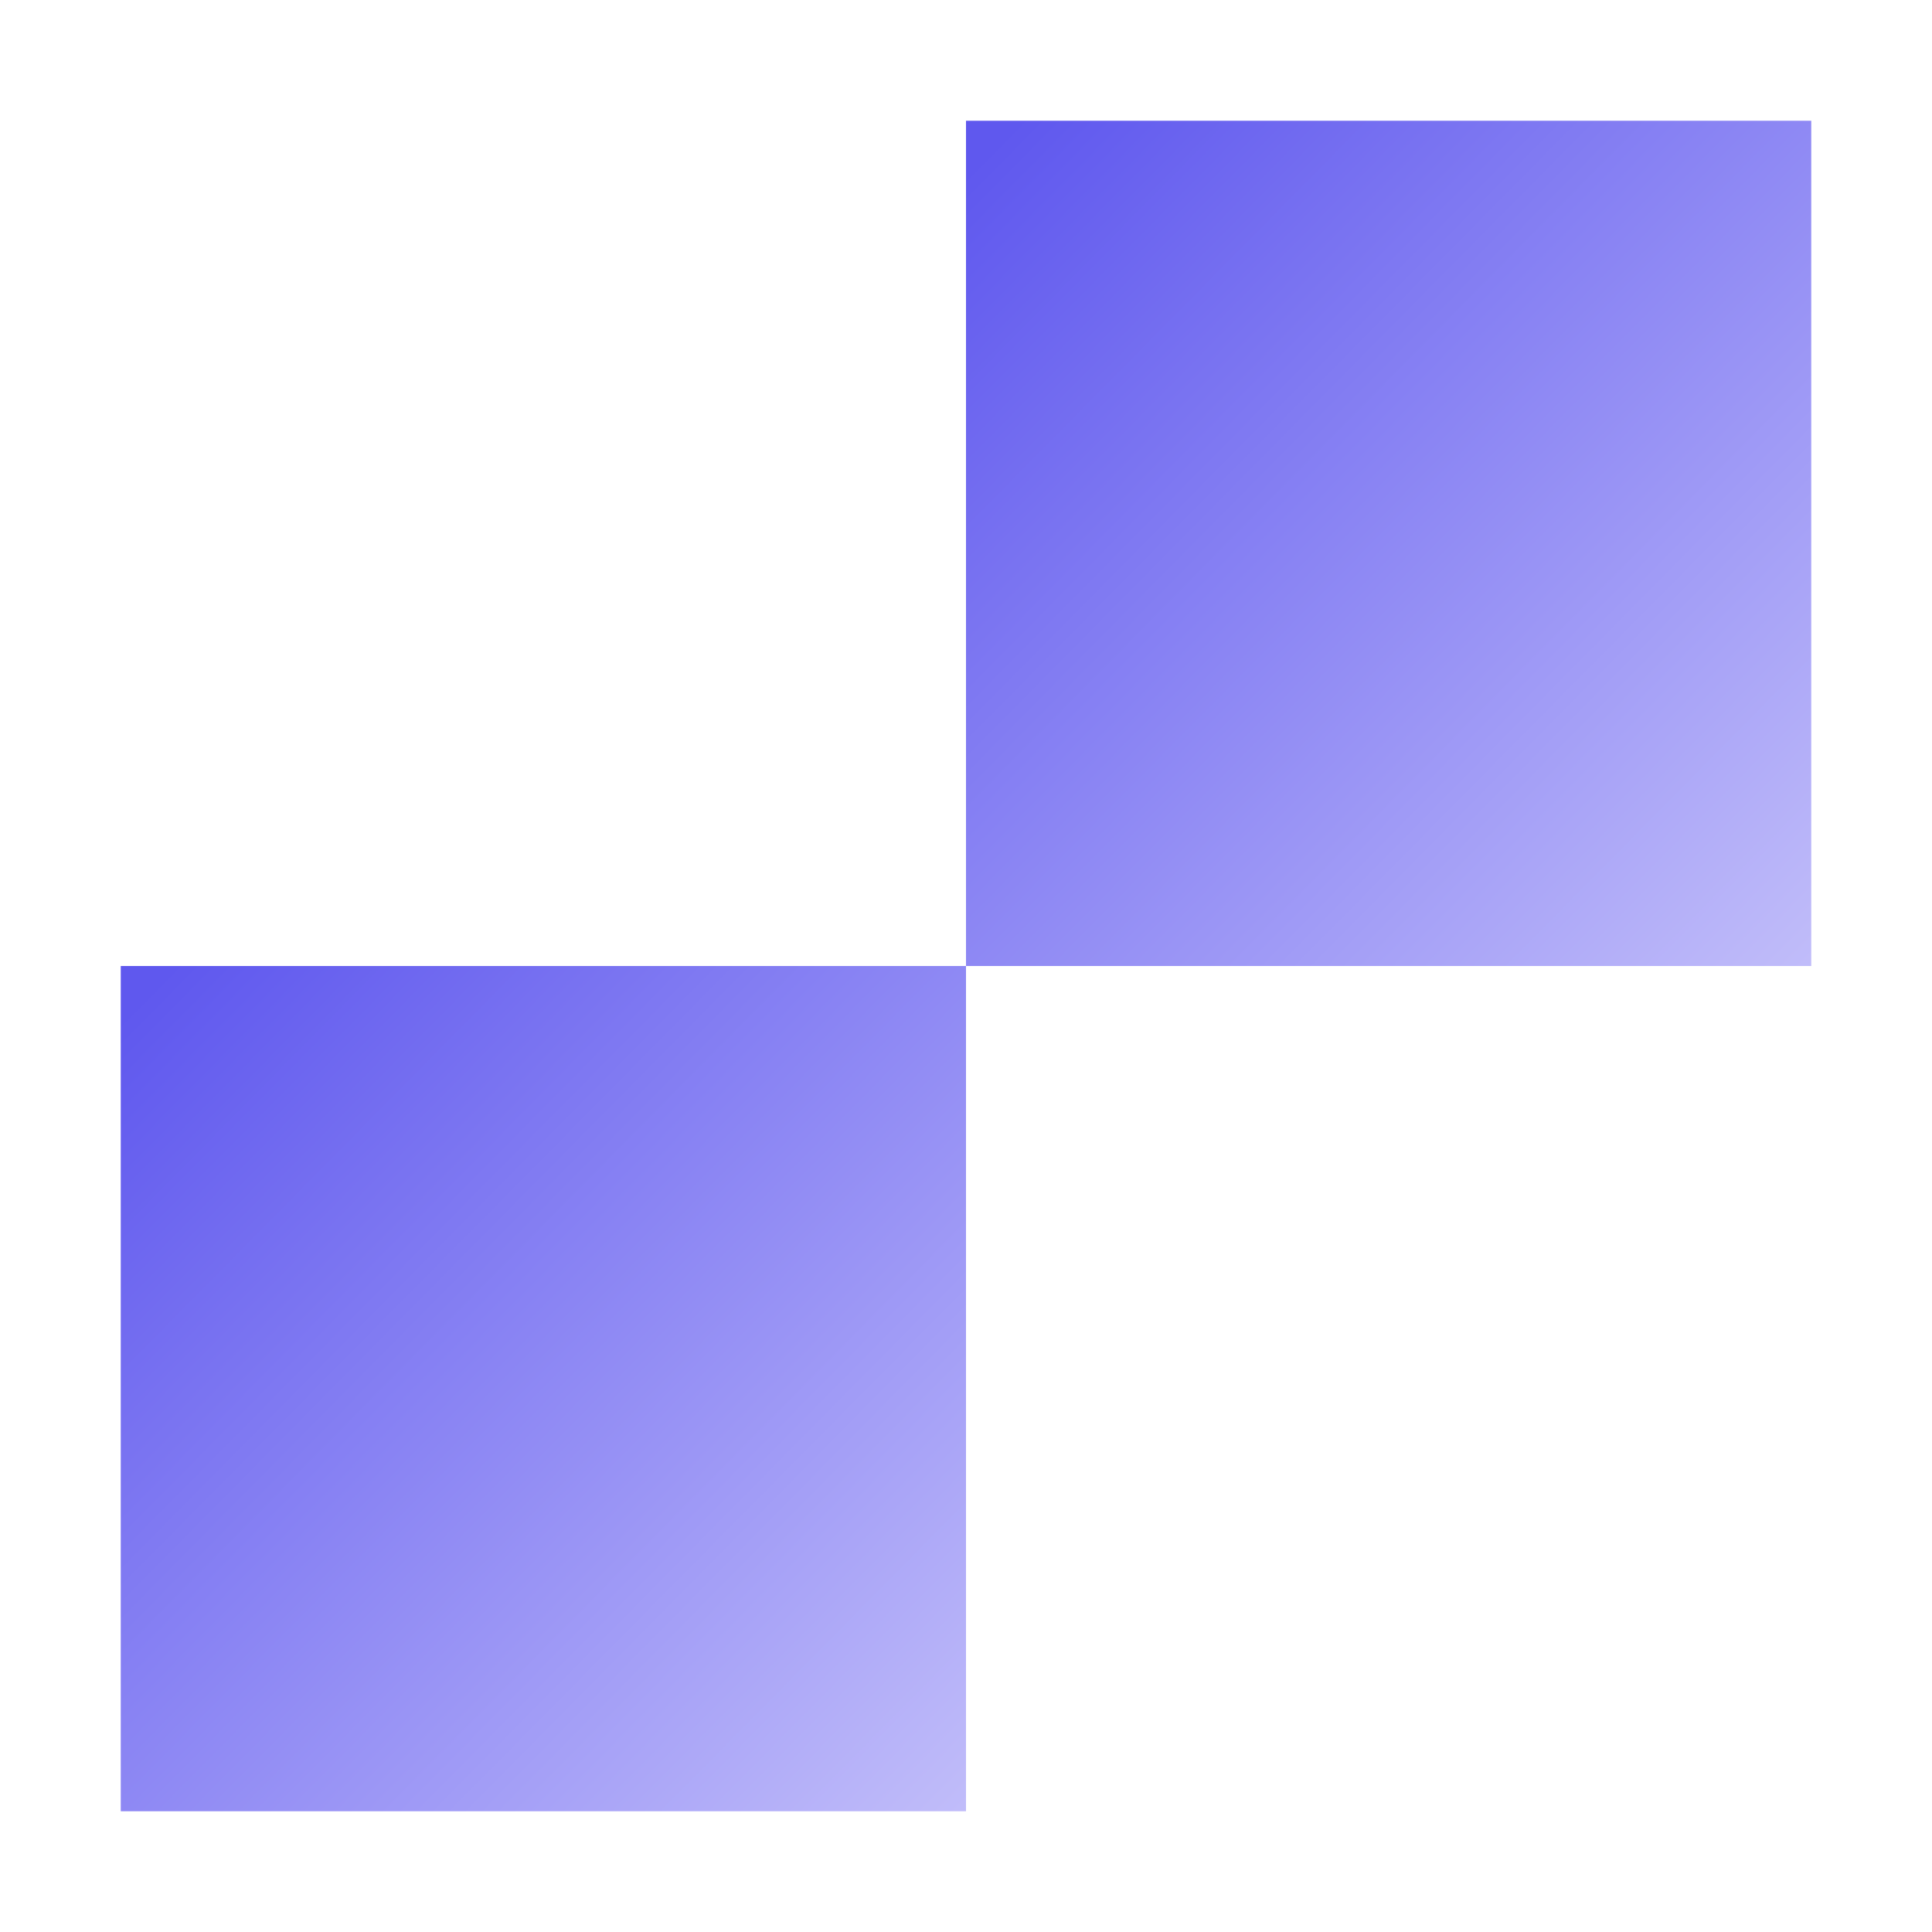
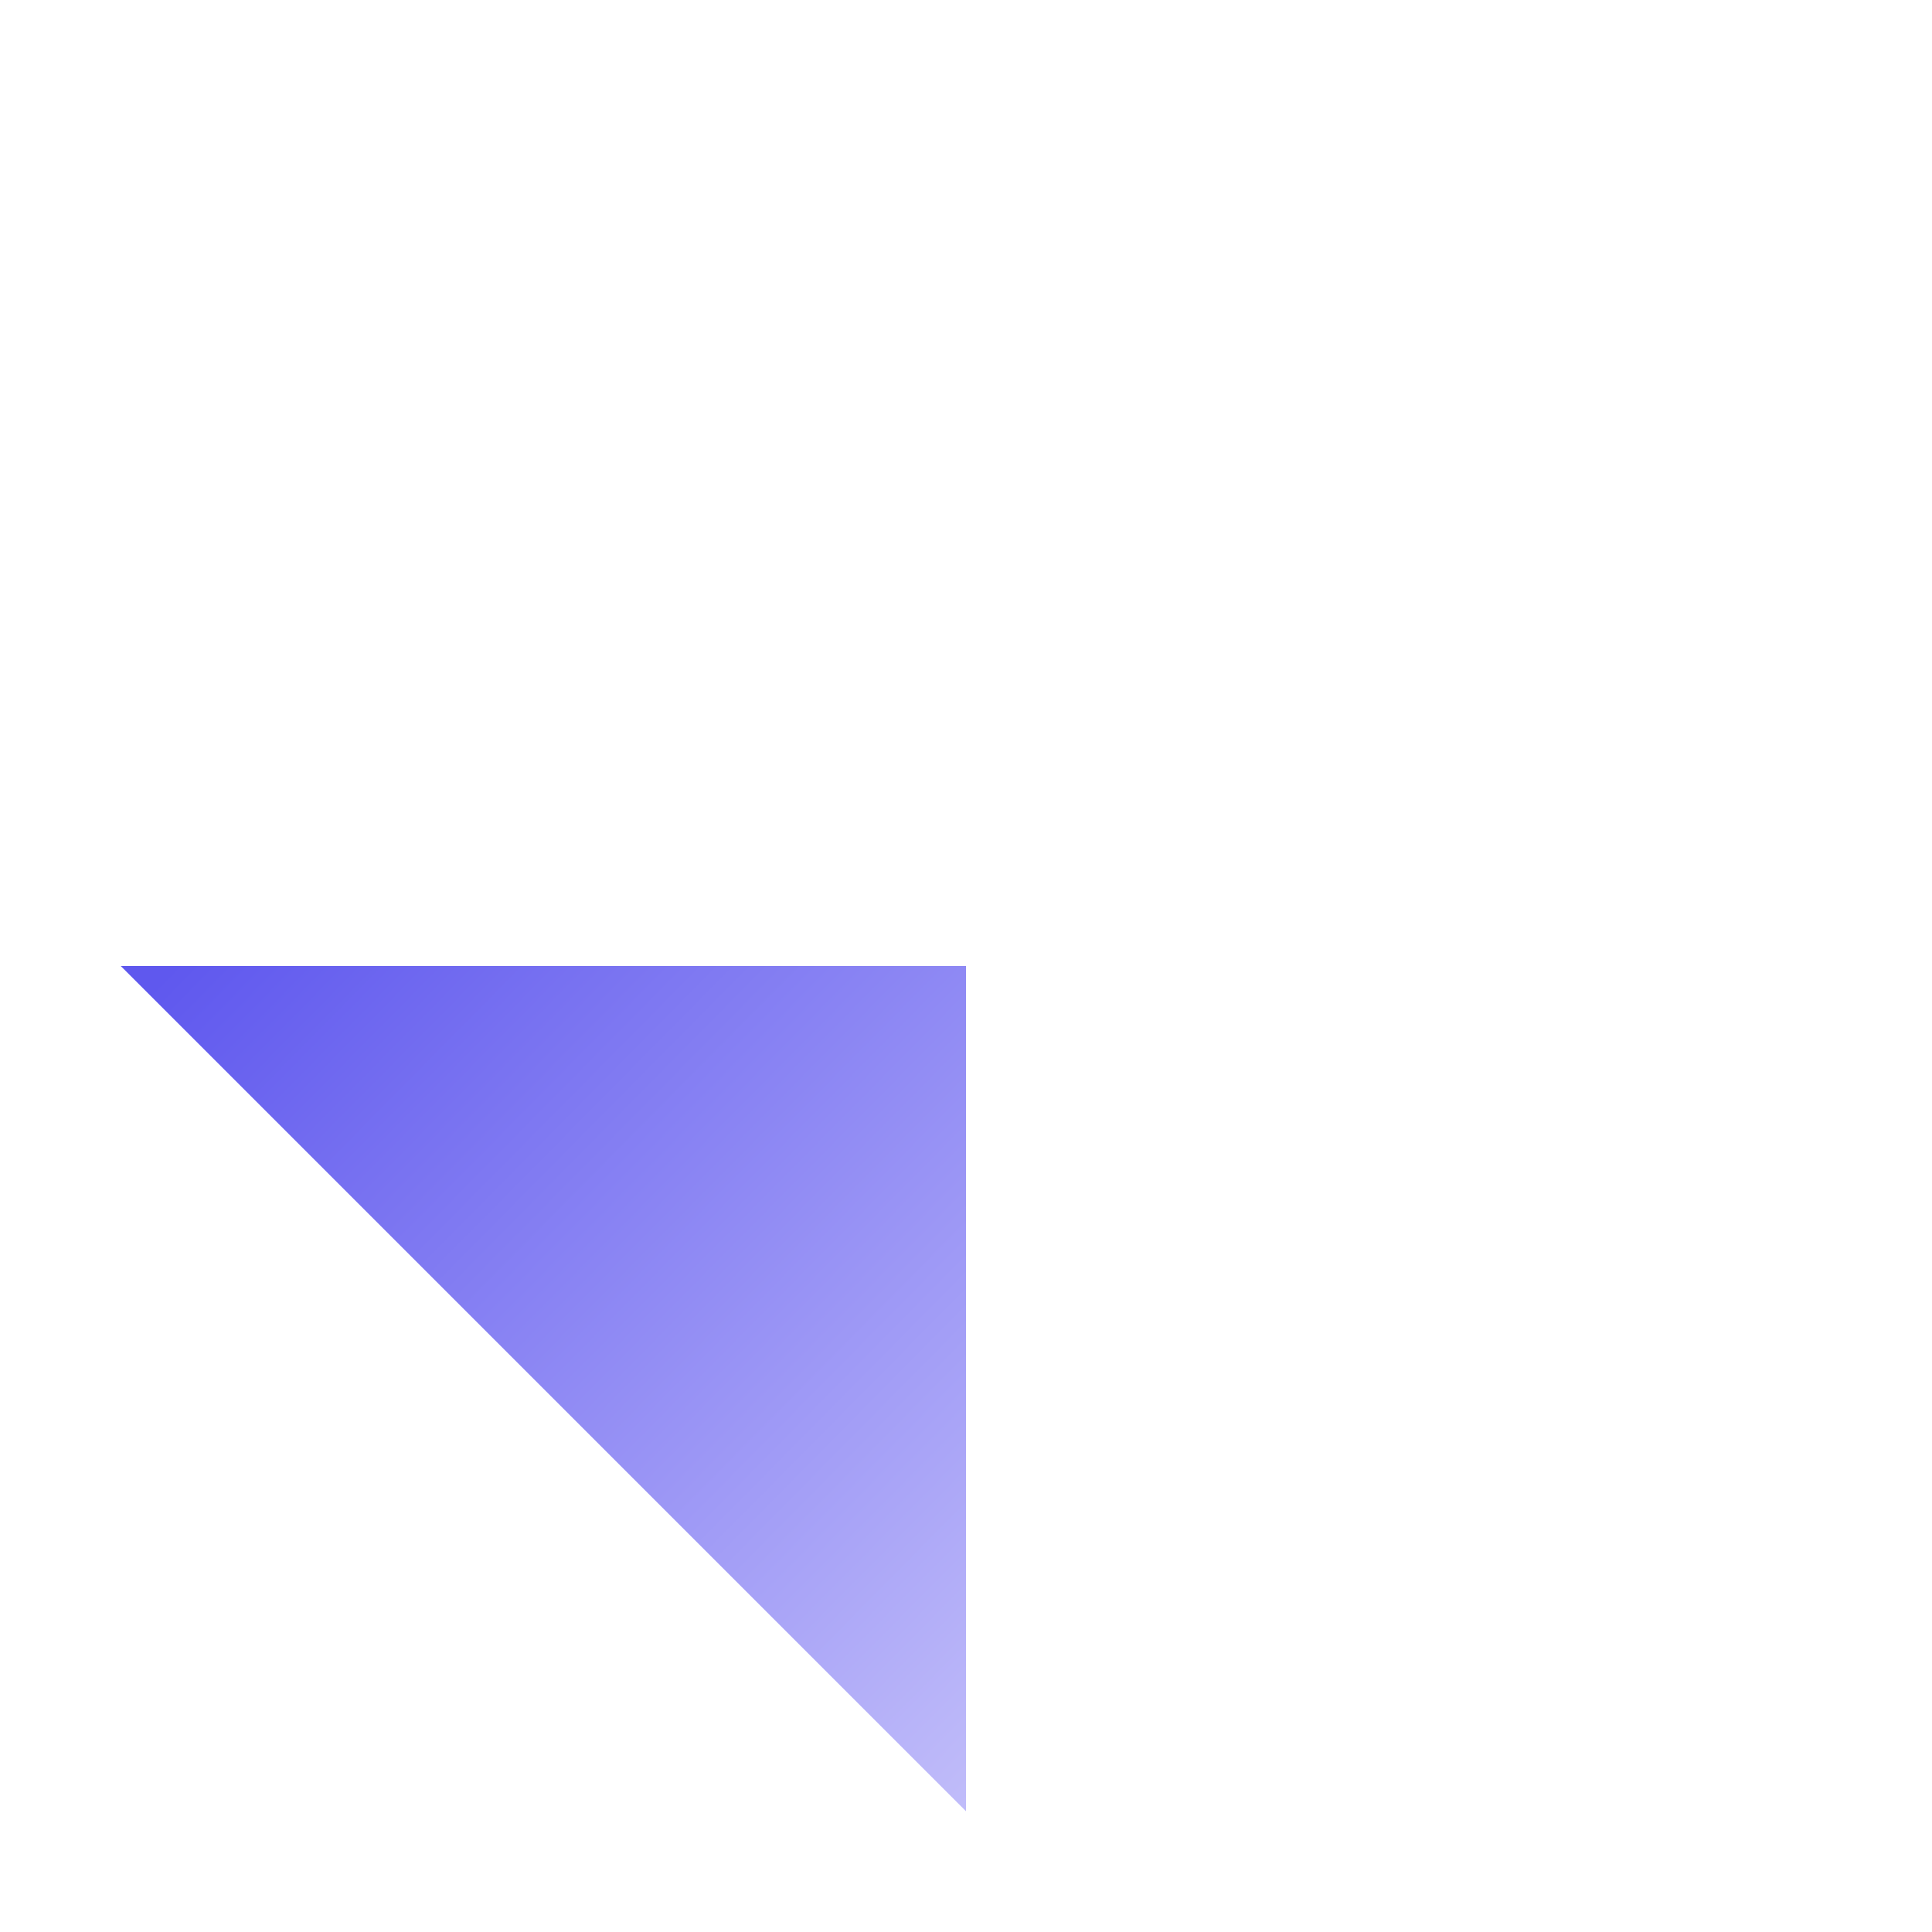
<svg xmlns="http://www.w3.org/2000/svg" width="48" height="48" fill="none">
-   <path fill="url(#paint0_linear_1050_46807)" d="M3 24h21v21H3z" />
-   <path fill="url(#paint1_linear_1050_46807)" d="M24 3h21v21H24z" />
+   <path fill="url(#paint0_linear_1050_46807)" d="M3 24h21v21z" />
  <defs>
    <linearGradient id="paint0_linear_1050_46807" x1="3" y1="25.323" x2="24" y2="46.075" gradientUnits="userSpaceOnUse">
      <stop stop-color="#5F58EE" />
      <stop offset="1" stop-color="#C3BFFA" />
    </linearGradient>
    <linearGradient id="paint1_linear_1050_46807" x1="24" y1="4.323" x2="45" y2="25.075" gradientUnits="userSpaceOnUse">
      <stop stop-color="#5F58EE" />
      <stop offset="1" stop-color="#C3BFFA" />
    </linearGradient>
  </defs>
</svg>